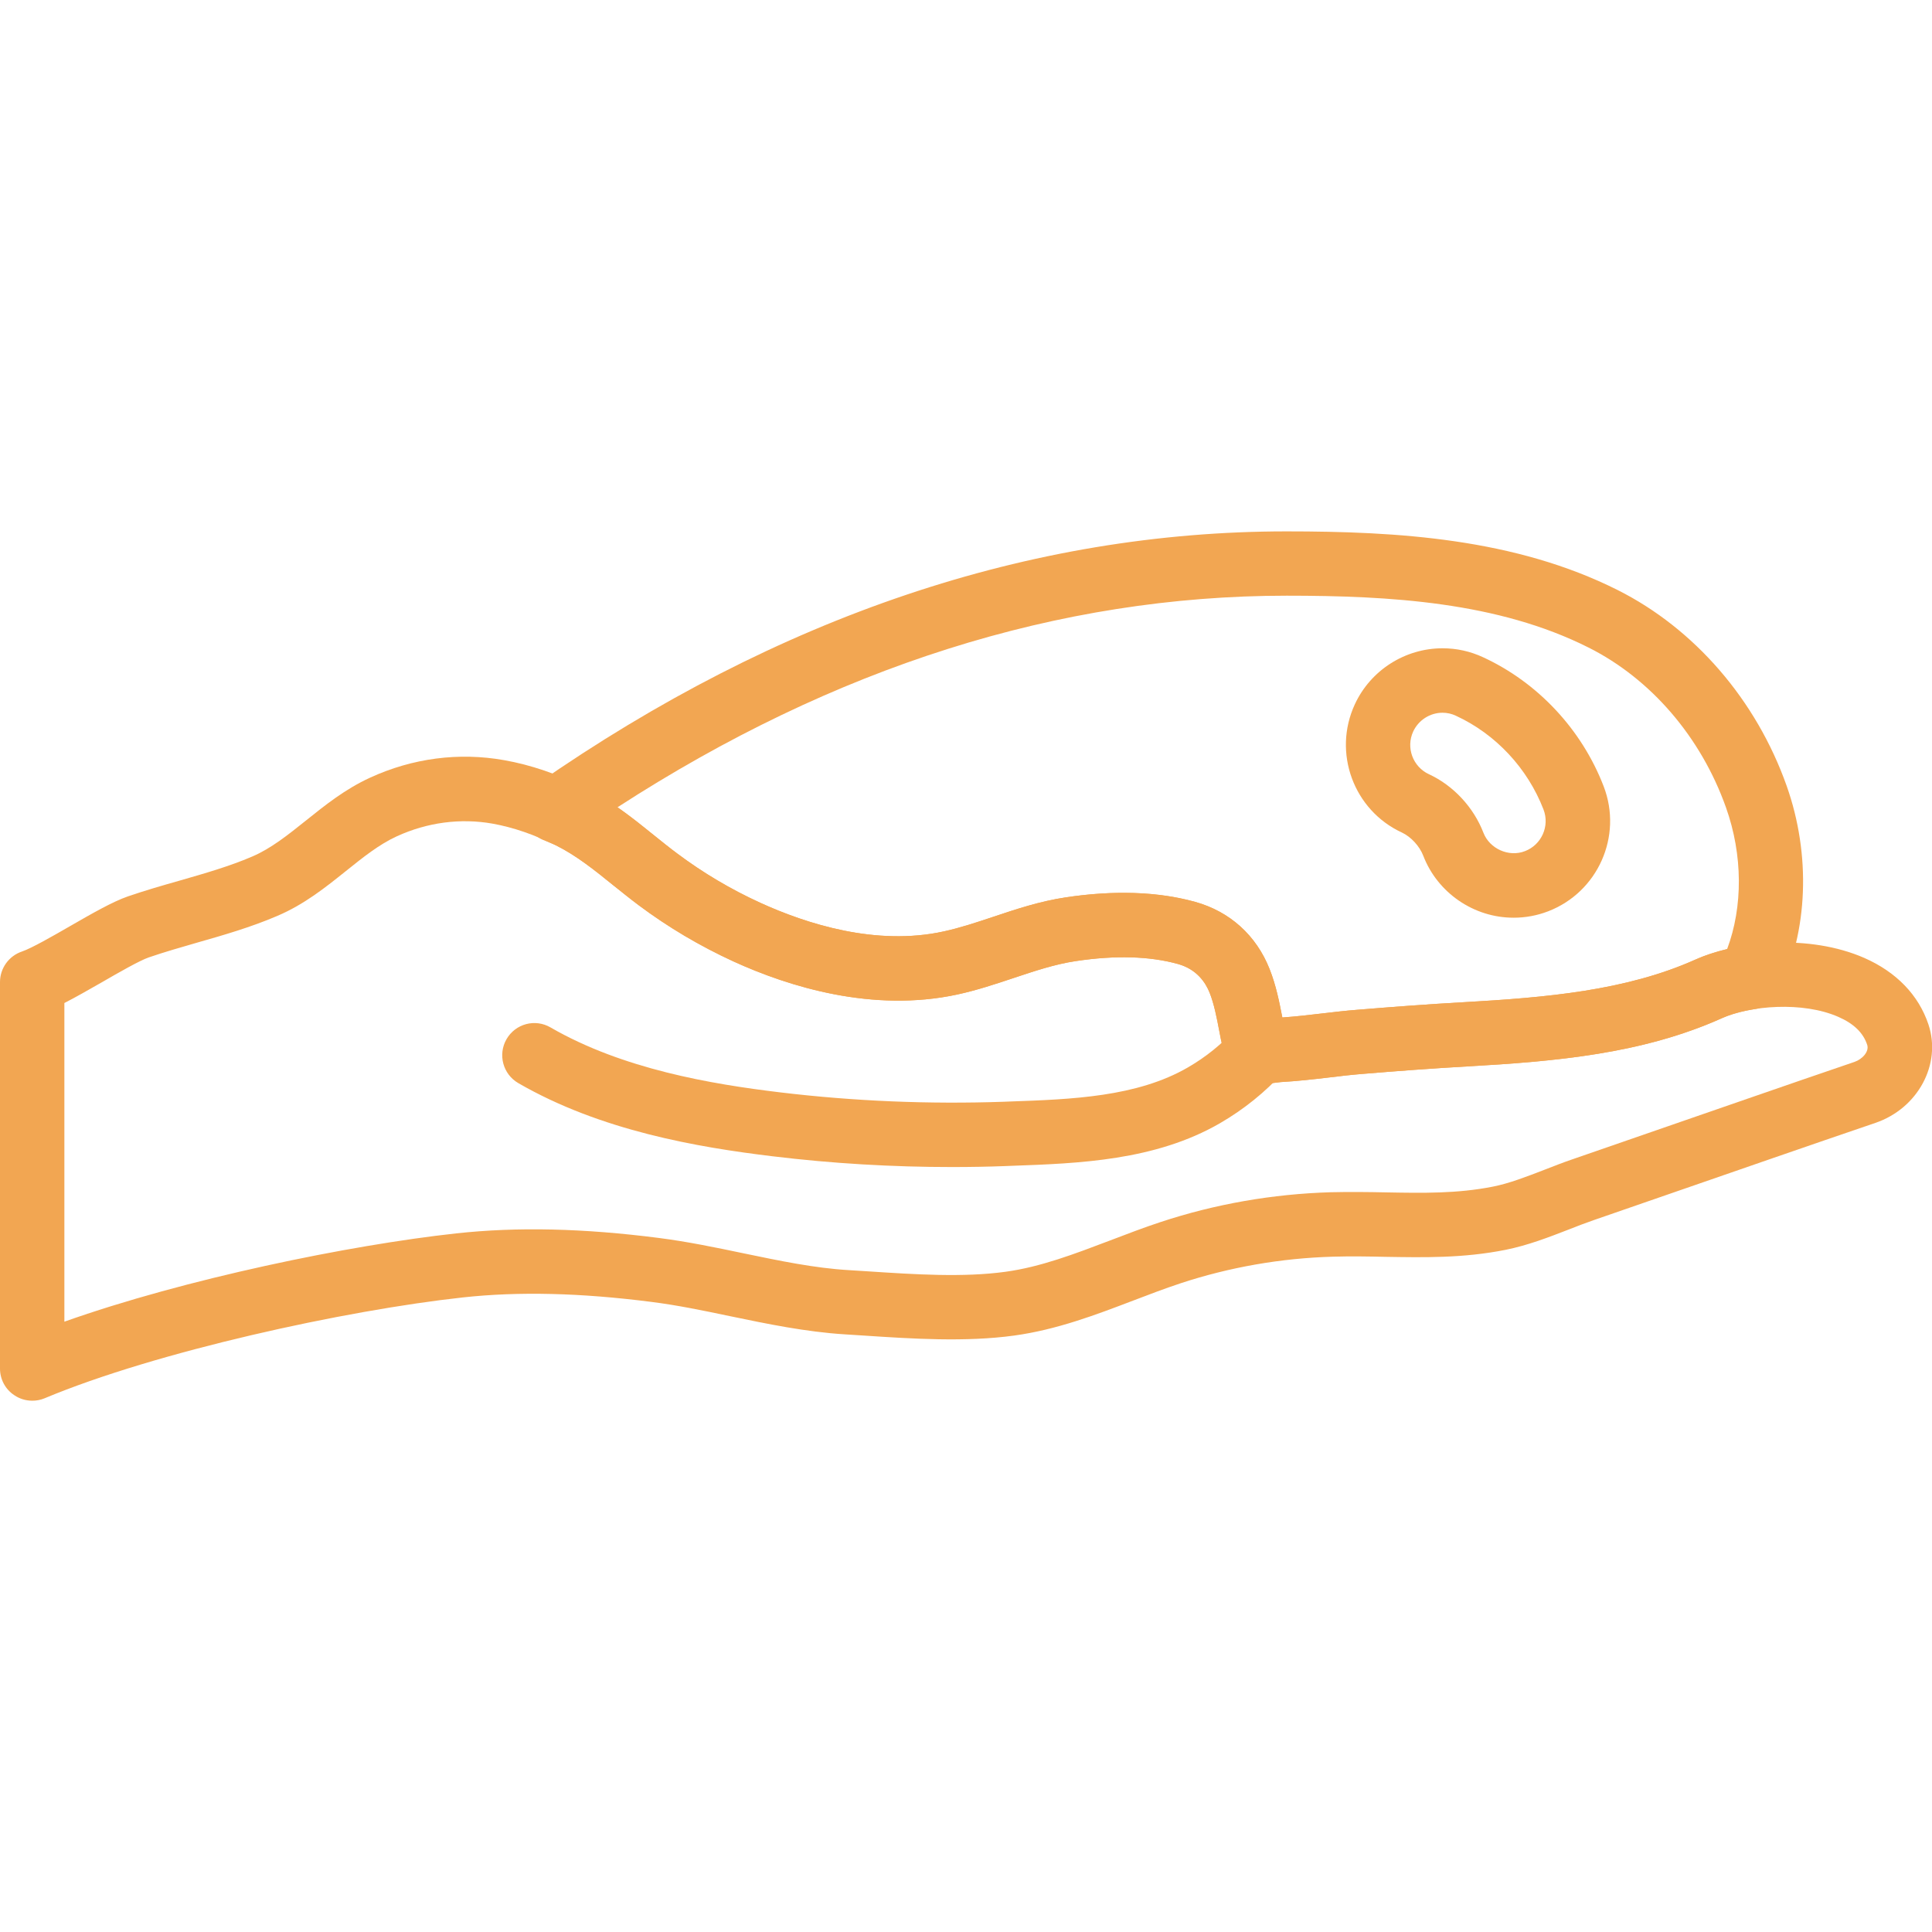
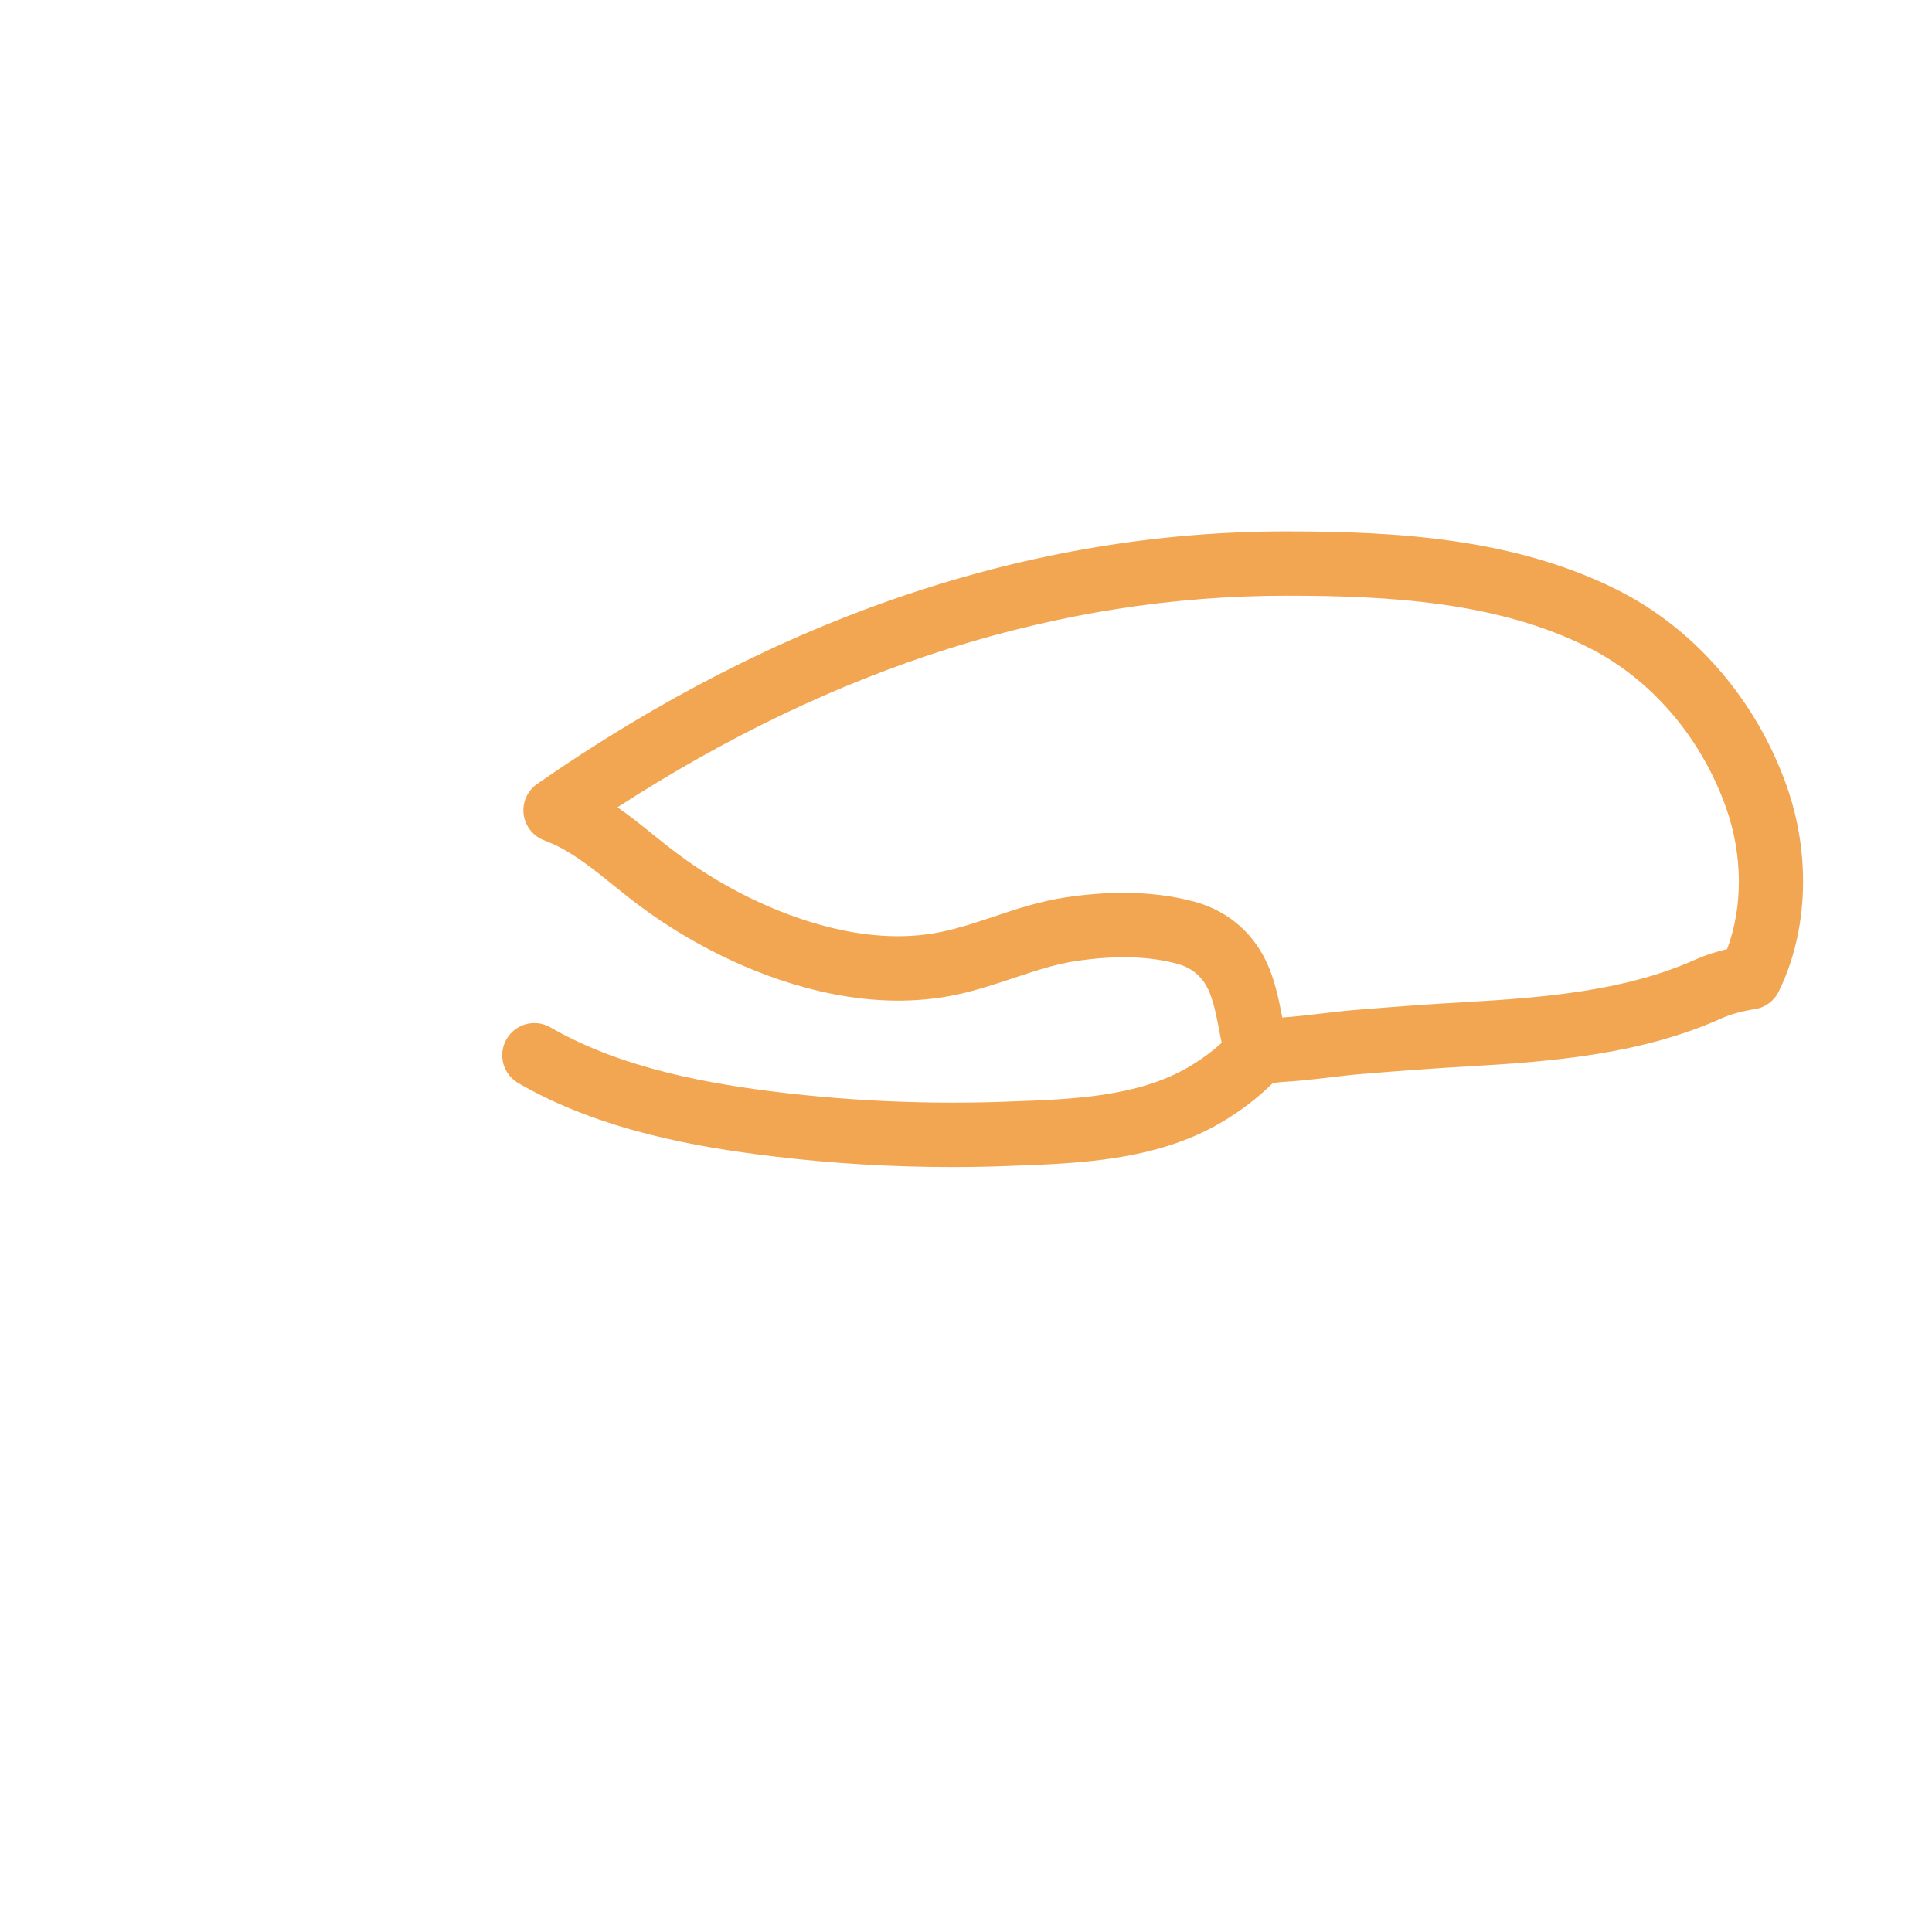
<svg xmlns="http://www.w3.org/2000/svg" fill="#F2A652" width="100pt" height="100pt" version="1.1" viewBox="0 0 100 100">
  <g>
-     <path d="m1.668 72.5c-0.324 0-0.648-0.094-0.922-0.281-0.469-0.305-0.746-0.824-0.746-1.383v-20.004c0-0.715 0.457-1.352 1.137-1.582 0.488-0.164 1.594-0.797 2.481-1.309 1.141-0.656 2.215-1.273 3-1.543 0.875-0.301 1.766-0.559 2.66-0.812 1.332-0.383 2.59-0.742 3.773-1.25 0.98-0.418 1.852-1.121 2.777-1.859 1-0.801 2.035-1.633 3.332-2.227 2.195-1.008 4.59-1.32 6.922-0.906 1.387 0.242 2.801 0.727 4.203 1.43 1.367 0.684 2.484 1.586 3.562 2.457 0.402 0.32 0.801 0.648 1.215 0.953 1.324 0.992 2.766 1.848 4.289 2.543 2.402 1.098 6.008 2.254 9.5 1.484 0.848-0.184 1.68-0.461 2.559-0.754 1.188-0.398 2.418-0.809 3.777-1.012 2.512-0.375 4.754-0.297 6.672 0.234 1.797 0.5 3.164 1.73 3.856 3.477 0.336 0.848 0.5 1.691 0.66 2.508 0.676-0.047 1.348-0.125 2.023-0.203 0.617-0.074 1.234-0.145 1.855-0.195 1.828-0.148 3.66-0.289 5.492-0.391 4.273-0.242 8.41-0.594 12.012-2.207 2.195-0.98 5.898-1.328 8.738-0.086 1.66 0.73 2.809 1.918 3.32 3.441 0.688 2.062-0.543 4.348-2.746 5.098-1.773 0.602-3.543 1.215-5.309 1.824l-9.266 3.207c-0.441 0.152-0.883 0.324-1.32 0.496-1.027 0.398-2.086 0.809-3.246 1.043-2.195 0.438-4.238 0.395-6.215 0.363-0.891-0.02-1.793-0.035-2.723-0.008-2.699 0.078-5.348 0.543-7.879 1.375-0.82 0.273-1.637 0.582-2.453 0.895-1.945 0.742-3.957 1.508-6.16 1.812-2.527 0.348-5.324 0.164-7.797 0l-0.969-0.062c-2.012-0.125-4.012-0.539-5.945-0.941-1.418-0.297-2.754-0.574-4.098-0.742-3.648-0.465-6.828-0.543-9.715-0.23-6.117 0.668-15.895 2.805-21.668 5.223-0.207 0.086-0.422 0.125-0.641 0.125zm1.664-20.586v16.496c6.238-2.215 14.742-3.965 20.281-4.57 3.152-0.344 6.586-0.266 10.5 0.238 1.465 0.188 2.934 0.492 4.352 0.789 1.902 0.395 3.695 0.77 5.473 0.875l0.984 0.062c2.426 0.16 4.934 0.324 7.121 0.023 1.824-0.25 3.574-0.922 5.426-1.625 0.863-0.328 1.723-0.66 2.59-0.945 2.836-0.938 5.805-1.457 8.824-1.547 0.984-0.023 1.938-0.012 2.883 0.008 1.883 0.035 3.66 0.066 5.5-0.297 0.871-0.172 1.754-0.52 2.688-0.879 0.48-0.188 0.961-0.375 1.441-0.539l9.266-3.207c1.773-0.613 3.547-1.227 5.328-1.832 0.402-0.137 0.773-0.535 0.656-0.887-0.207-0.625-0.699-1.098-1.496-1.445-1.832-0.805-4.559-0.59-6.035 0.074-4.117 1.844-8.586 2.231-13.188 2.492-1.805 0.102-3.609 0.238-5.41 0.387-0.582 0.047-1.16 0.113-1.738 0.184-0.824 0.098-1.648 0.191-2.481 0.238-0.586 0.074-1.199 0.152-1.785-0.113-1.066-0.477-1.254-1.223-1.238-1.773-0.055-0.164-0.109-0.453-0.164-0.746-0.137-0.723-0.27-1.406-0.5-1.988-0.211-0.531-0.664-1.219-1.645-1.492-1.465-0.406-3.246-0.457-5.293-0.148-1.07 0.16-2.109 0.508-3.211 0.875-0.926 0.309-1.883 0.629-2.906 0.852-4.391 0.949-8.73-0.402-11.594-1.711-1.738-0.797-3.387-1.773-4.902-2.906-0.445-0.332-0.875-0.684-1.309-1.027-0.984-0.797-1.918-1.547-2.969-2.07-1.117-0.559-2.223-0.938-3.289-1.129-1.66-0.293-3.375-0.066-4.953 0.656-0.922 0.422-1.75 1.09-2.633 1.797-1.059 0.848-2.152 1.727-3.555 2.324-1.375 0.59-2.793 0.996-4.164 1.387-0.836 0.242-1.672 0.48-2.492 0.762-0.48 0.168-1.559 0.785-2.422 1.285-0.68 0.387-1.344 0.77-1.941 1.074z" />
    <path d="m49.281 60.406c-3.102 0-6.215-0.184-9.277-0.555-3.894-0.469-8.914-1.324-13.176-3.789-0.797-0.461-1.07-1.48-0.609-2.277s1.48-1.07 2.277-0.605c3.738 2.16 8.324 2.934 11.902 3.363 3.812 0.457 7.699 0.617 11.547 0.484l0.293-0.012c3.25-0.113 6.606-0.238 9.242-1.762 0.934-0.539 1.766-1.211 2.477-2 0.617-0.68 1.672-0.738 2.356-0.117 0.684 0.617 0.734 1.672 0.117 2.352-0.945 1.047-2.051 1.934-3.281 2.648-3.356 1.941-7.309 2.082-10.793 2.207l-0.293 0.012c-0.922 0.035-1.852 0.051-2.781 0.051z" />
-     <path d="m78.336 47.5c-2.055 0-3.93-1.289-4.668-3.207-0.191-0.5-0.637-0.98-1.102-1.199-2.504-1.156-3.598-4.133-2.441-6.637 0.816-1.766 2.598-2.902 4.543-2.902 0.727 0 1.434 0.156 2.098 0.465 2.836 1.309 5.113 3.746 6.242 6.688 0.988 2.574-0.301 5.469-2.875 6.461-0.578 0.223-1.18 0.332-1.797 0.332zm-3.672-10.609c-0.648 0-1.242 0.383-1.516 0.969-0.387 0.836-0.02 1.828 0.816 2.215 1.262 0.582 2.312 1.715 2.816 3.023 0.316 0.828 1.312 1.285 2.152 0.957 0.859-0.328 1.289-1.297 0.961-2.152-0.824-2.137-2.473-3.906-4.535-4.856-0.219-0.105-0.457-0.156-0.695-0.156z" />
    <path d="m65.461 56.078c-0.316 0-0.637-0.043-0.945-0.184-1.066-0.477-1.254-1.223-1.238-1.773-0.055-0.164-0.109-0.453-0.164-0.746-0.137-0.723-0.27-1.406-0.5-1.988-0.211-0.531-0.664-1.219-1.645-1.492-1.465-0.406-3.246-0.457-5.293-0.148-1.07 0.16-2.109 0.508-3.211 0.875-0.926 0.309-1.883 0.629-2.906 0.852-4.391 0.949-8.73-0.402-11.594-1.711-1.73-0.793-3.379-1.77-4.898-2.906-0.445-0.332-0.879-0.684-1.309-1.027-0.984-0.797-1.918-1.547-2.969-2.07-0.117-0.059-0.234-0.102-0.348-0.148l-0.355-0.148c-0.551-0.242-0.93-0.766-0.988-1.363-0.059-0.602 0.215-1.184 0.707-1.527 12.484-8.676 25.535-13.07 38.789-13.07 5.754 0 11.812 0.367 17.125 3.031 3.988 2 7.184 5.695 8.758 10.141 1.262 3.566 1.113 7.547-0.41 10.645-0.238 0.488-0.699 0.828-1.238 0.91-0.668 0.105-1.262 0.27-1.719 0.477-4.113 1.84-8.586 2.231-13.188 2.492-1.805 0.102-3.609 0.238-5.41 0.387-0.574 0.047-1.148 0.113-1.719 0.184-0.832 0.098-1.664 0.191-2.5 0.238-0.27 0.035-0.551 0.074-0.832 0.074zm-7.305-9.863c1.34 0 2.574 0.156 3.699 0.465 1.797 0.5 3.164 1.73 3.856 3.477 0.336 0.848 0.5 1.691 0.66 2.508 0.684-0.047 1.359-0.125 2.039-0.207 0.613-0.07 1.223-0.145 1.836-0.191 1.832-0.152 3.66-0.289 5.492-0.391 4.277-0.242 8.414-0.594 12.012-2.207 0.488-0.219 1.043-0.402 1.645-0.543 0.824-2.195 0.816-4.875-0.059-7.332-1.293-3.641-3.883-6.656-7.113-8.277-4.688-2.359-10.281-2.684-15.629-2.684-11.77 0-23.406 3.684-34.633 10.953 0.664 0.461 1.277 0.953 1.879 1.441 0.402 0.32 0.801 0.648 1.215 0.953 1.328 0.996 2.773 1.852 4.285 2.543 2.406 1.098 6.008 2.254 9.5 1.488 0.848-0.184 1.68-0.461 2.559-0.754 1.188-0.398 2.418-0.809 3.777-1.012 1.047-0.156 2.039-0.23 2.981-0.23z" />
  </g>
</svg>